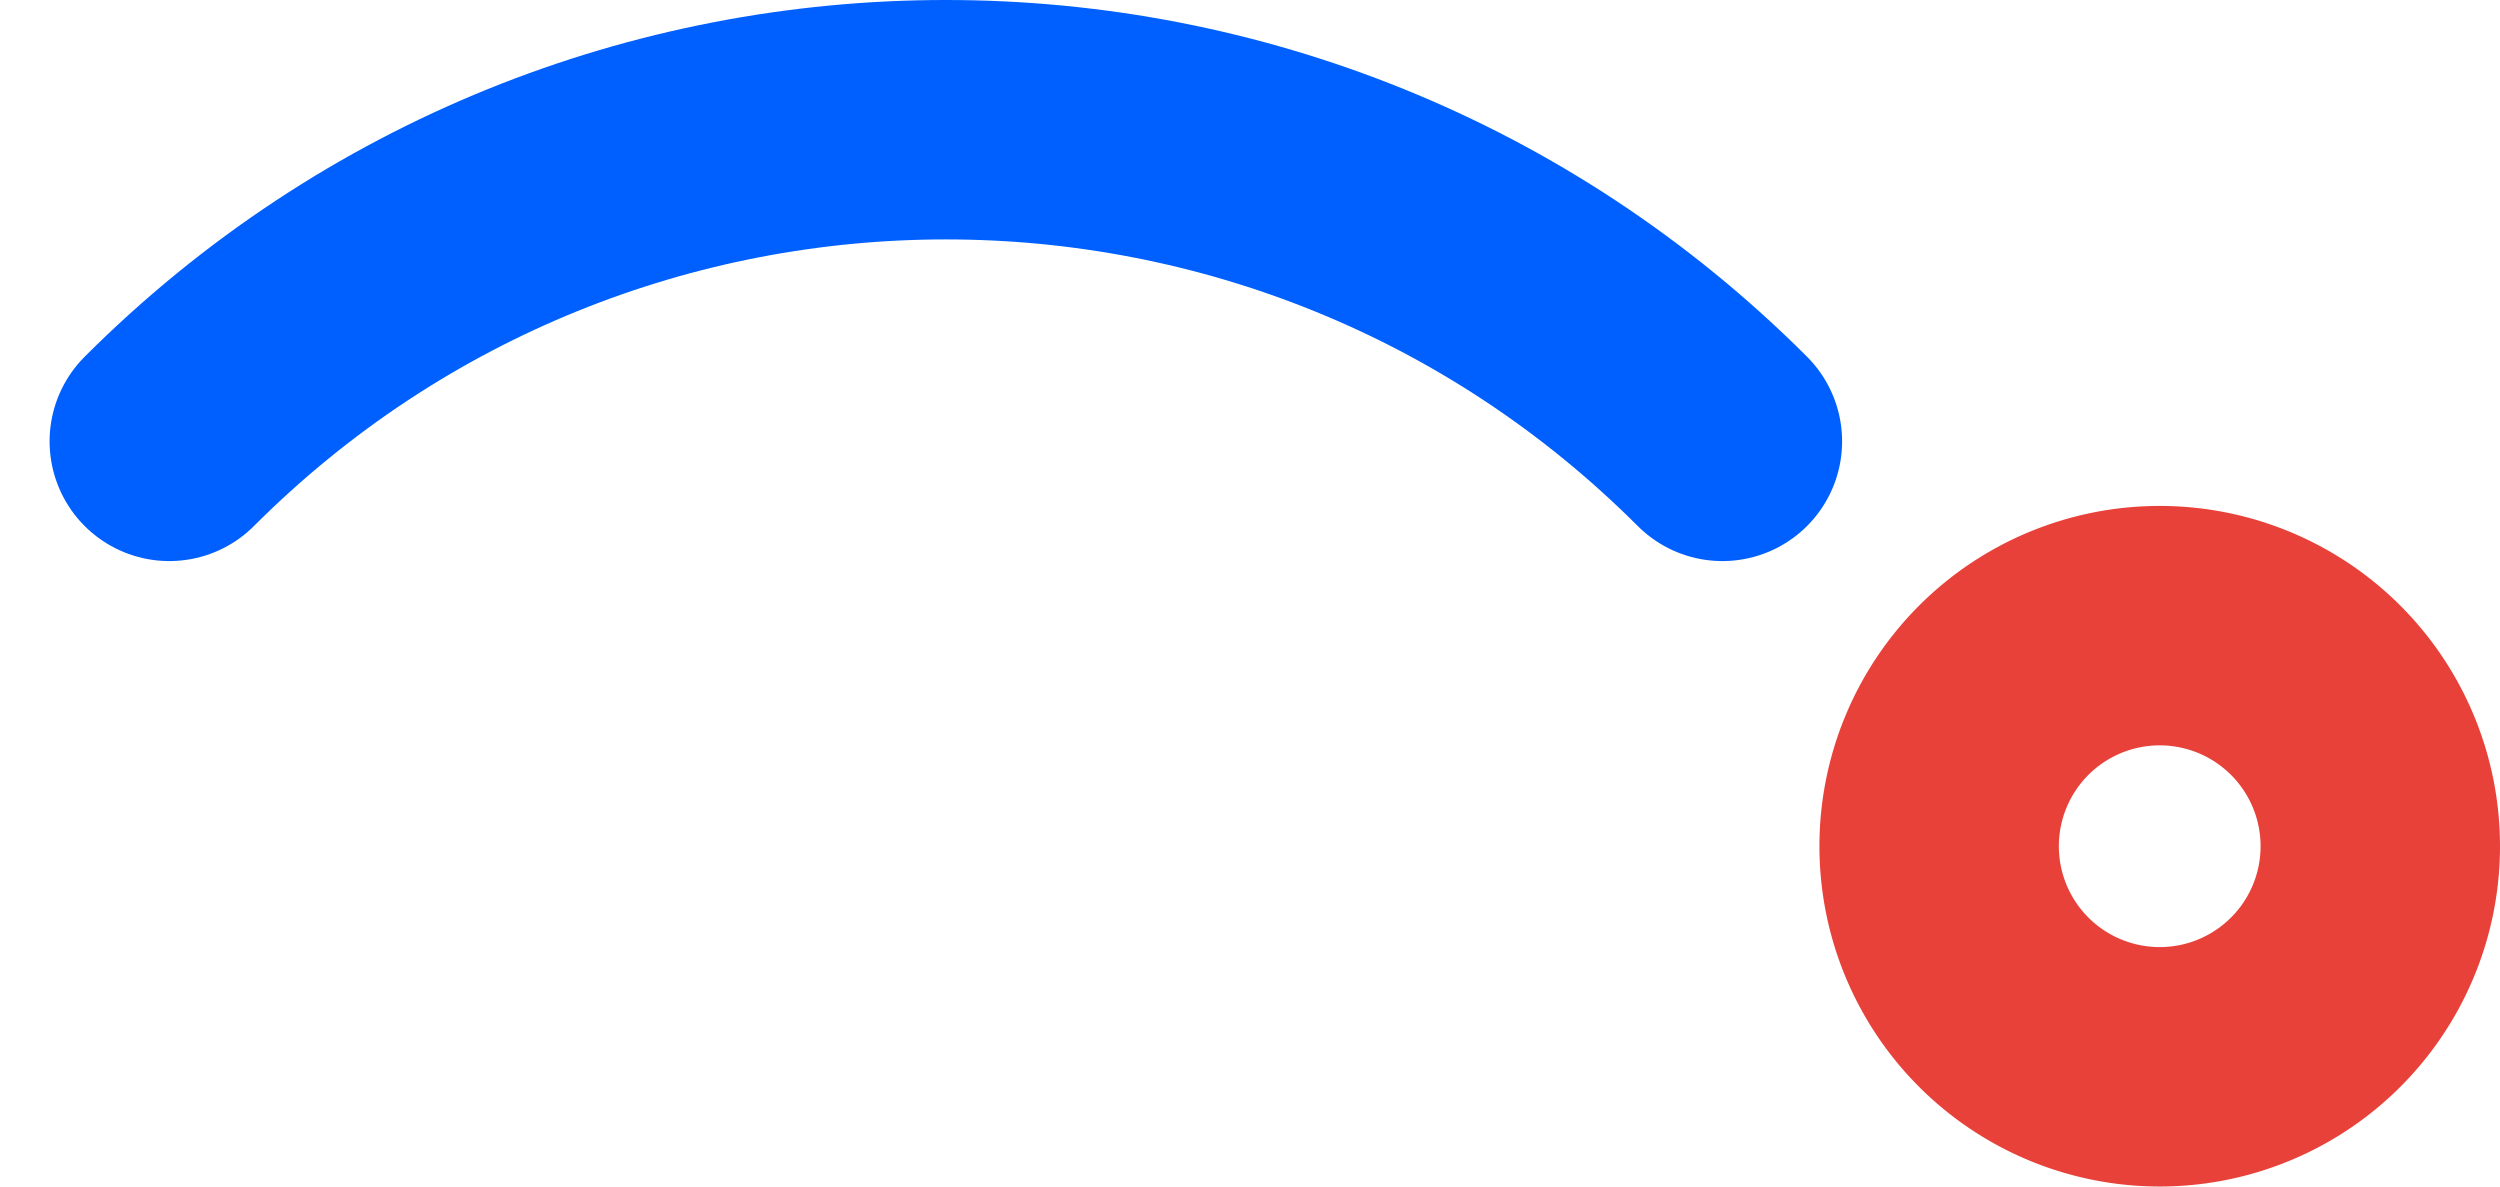
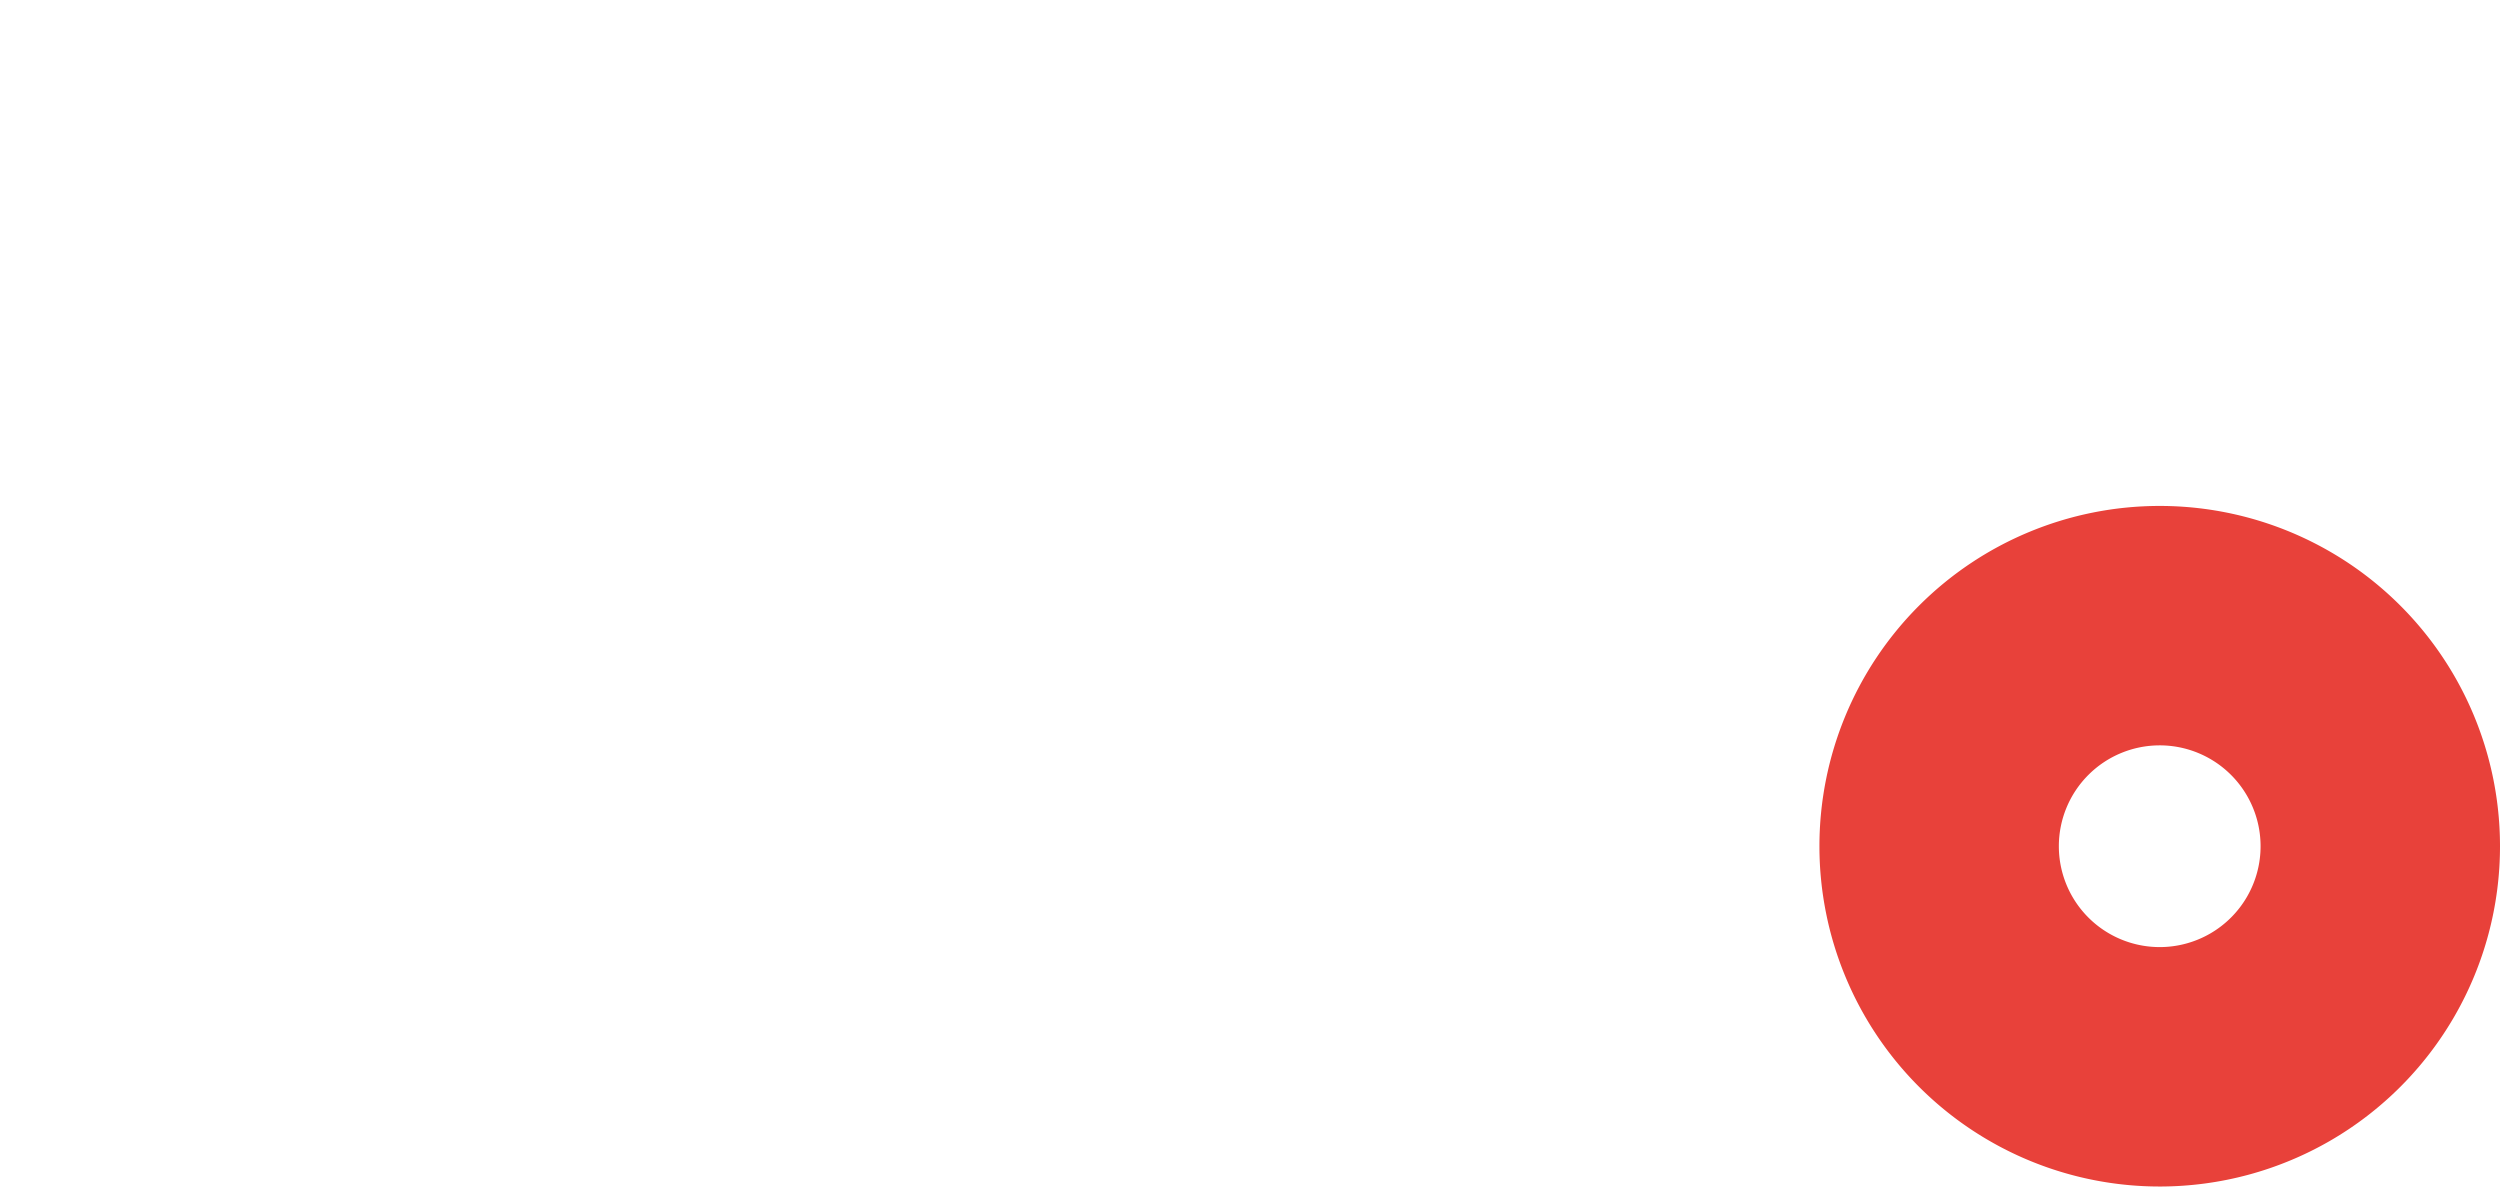
<svg xmlns="http://www.w3.org/2000/svg" width="522.087" height="247.785" viewBox="0 0 522.087 247.785">
  <g transform="translate(2017.087 714.417) rotate(180)">
-     <path d="M11.2,22.391A46.064,46.064,0,0,0,57.259-23.673,46.064,46.064,0,0,0,11.2-69.736,46.064,46.064,0,0,0-34.868-23.673,46.064,46.064,0,0,0,11.2,22.391Z" transform="translate(1554.868 561.368)" fill="none" stroke="#e8413a" stroke-linecap="round" stroke-linejoin="round" stroke-width="50" />
+     <path d="M11.2,22.391A46.064,46.064,0,0,0,57.259-23.673,46.064,46.064,0,0,0,11.2-69.736,46.064,46.064,0,0,0-34.868-23.673,46.064,46.064,0,0,0,11.2,22.391" transform="translate(1554.868 561.368)" fill="none" stroke="#e8413a" stroke-linecap="round" stroke-linejoin="round" stroke-width="50" />
    <g transform="translate(1657.393 622.245)">
-       <path d="M0,0C89.564,89.564,234.775,89.563,324.339,0" fill="none" stroke="#0060ff" stroke-linecap="round" stroke-linejoin="round" stroke-width="50" />
-     </g>
+       </g>
  </g>
</svg>